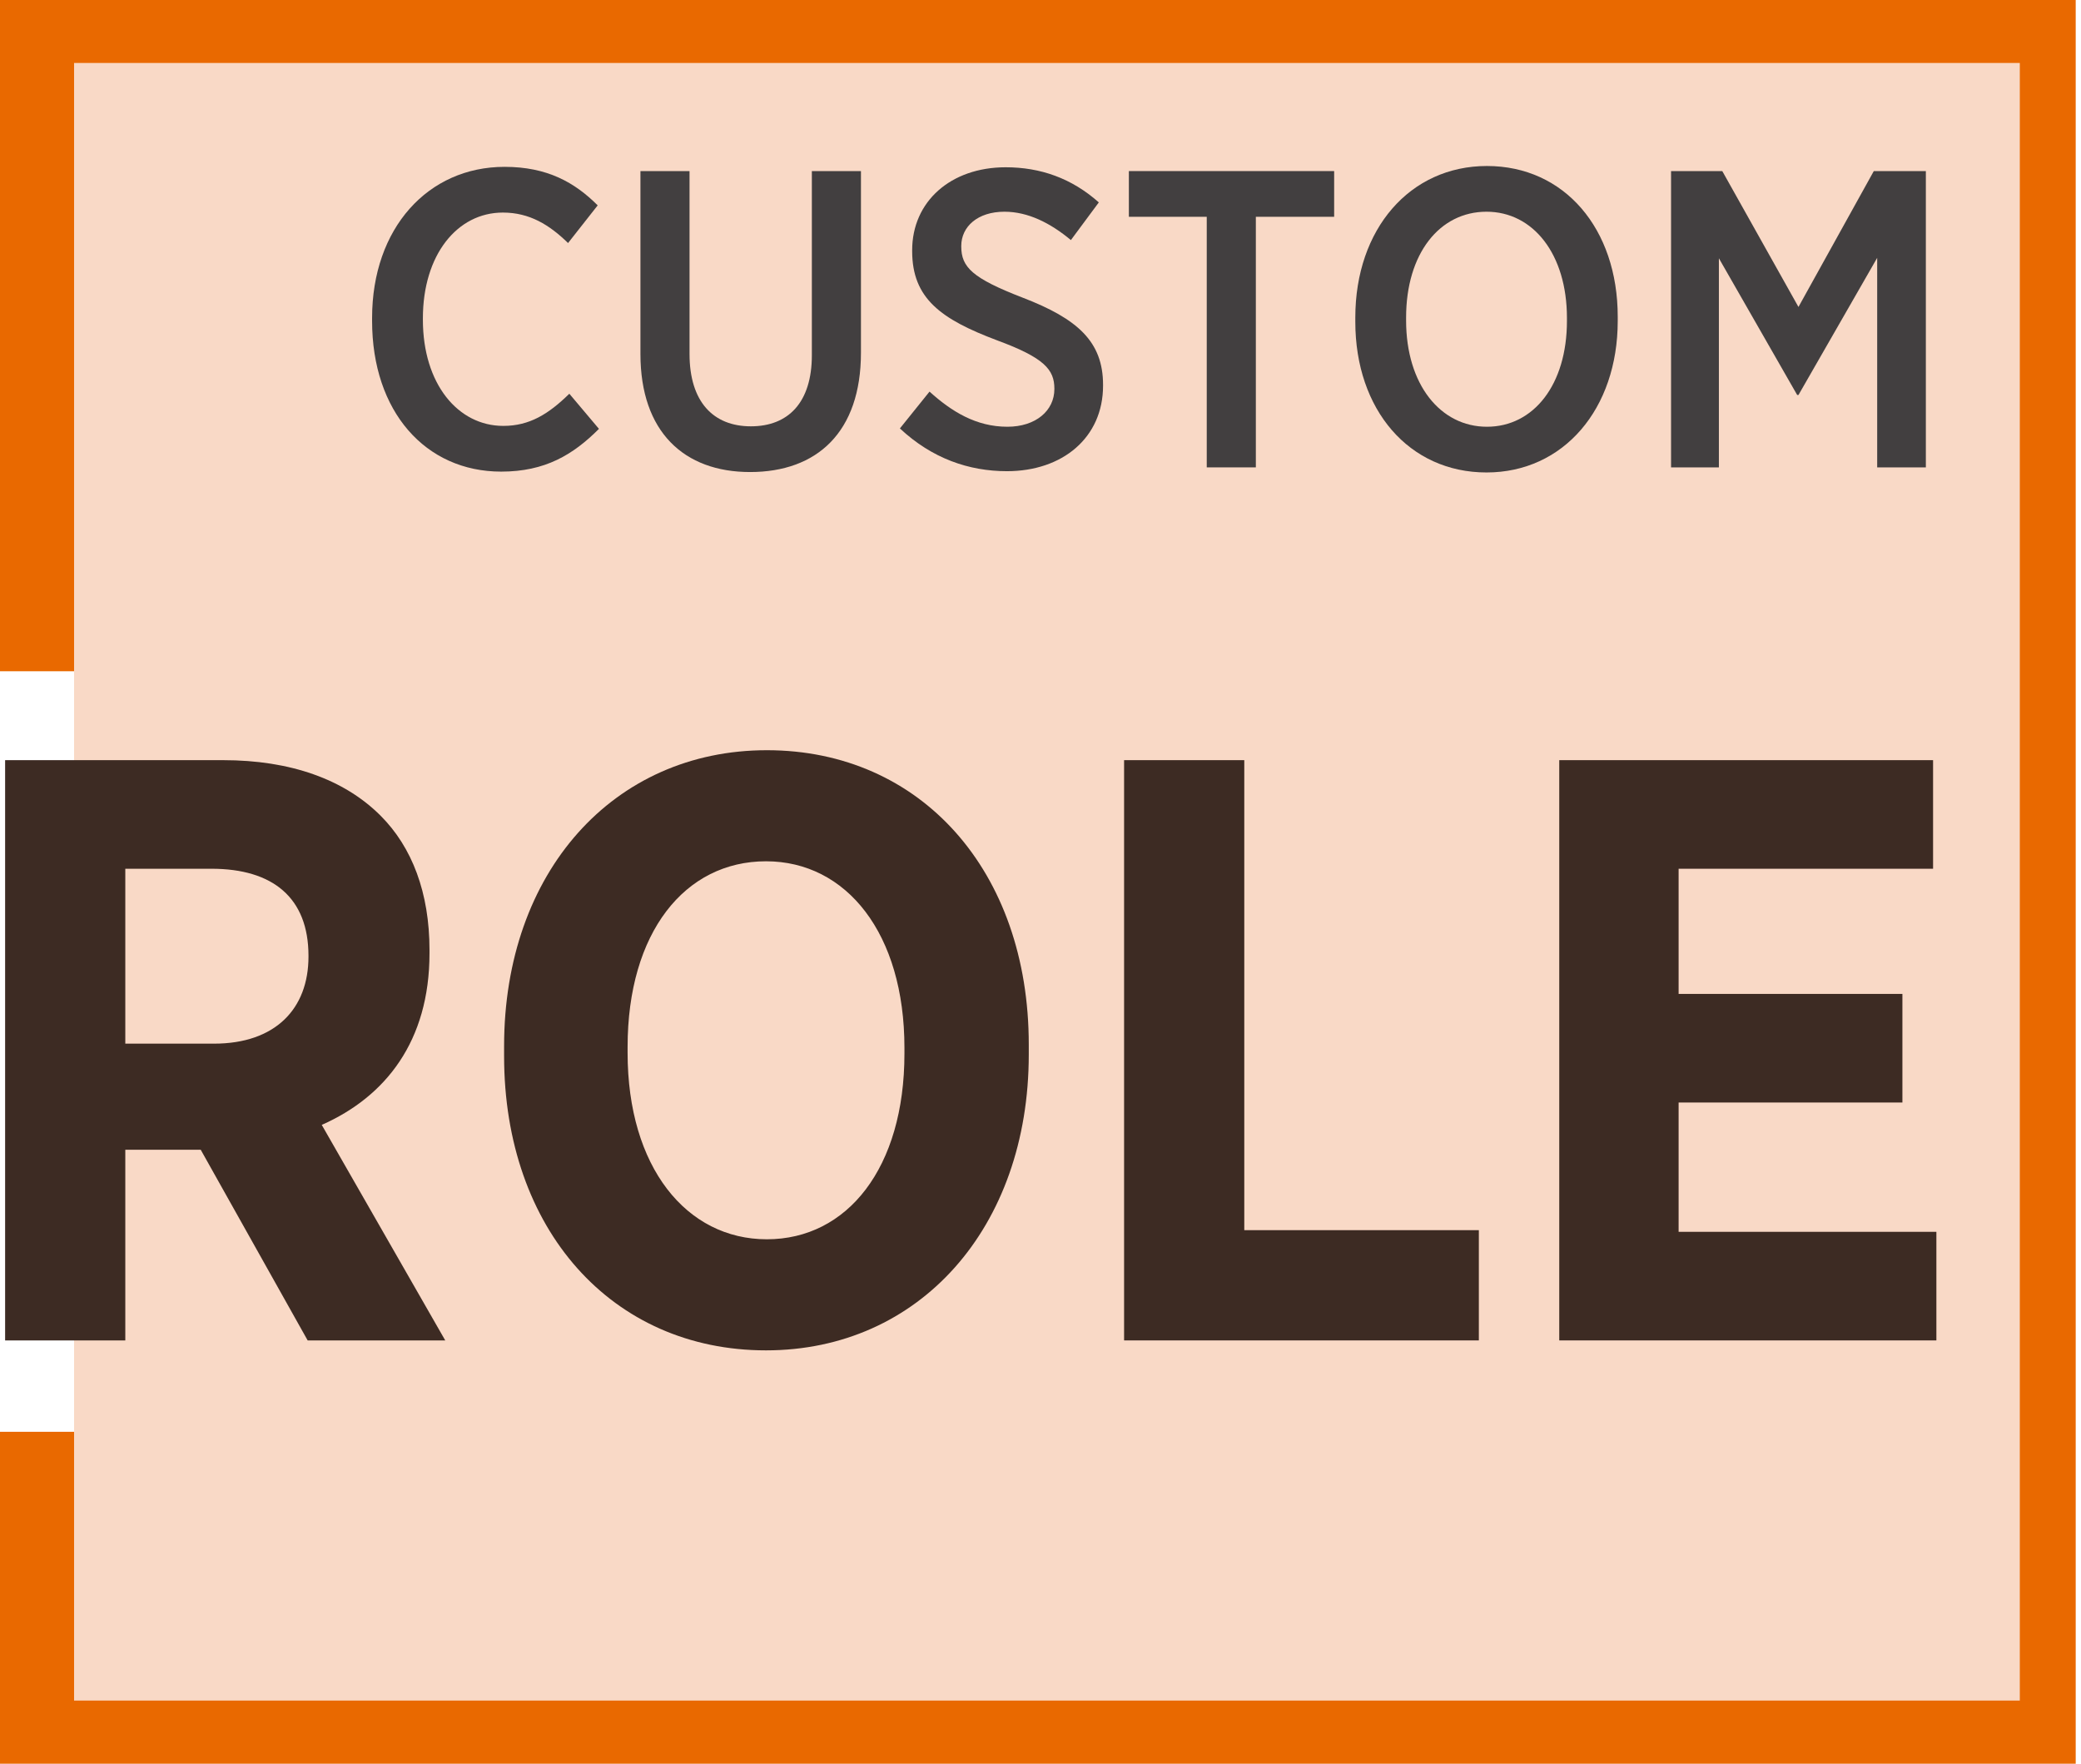
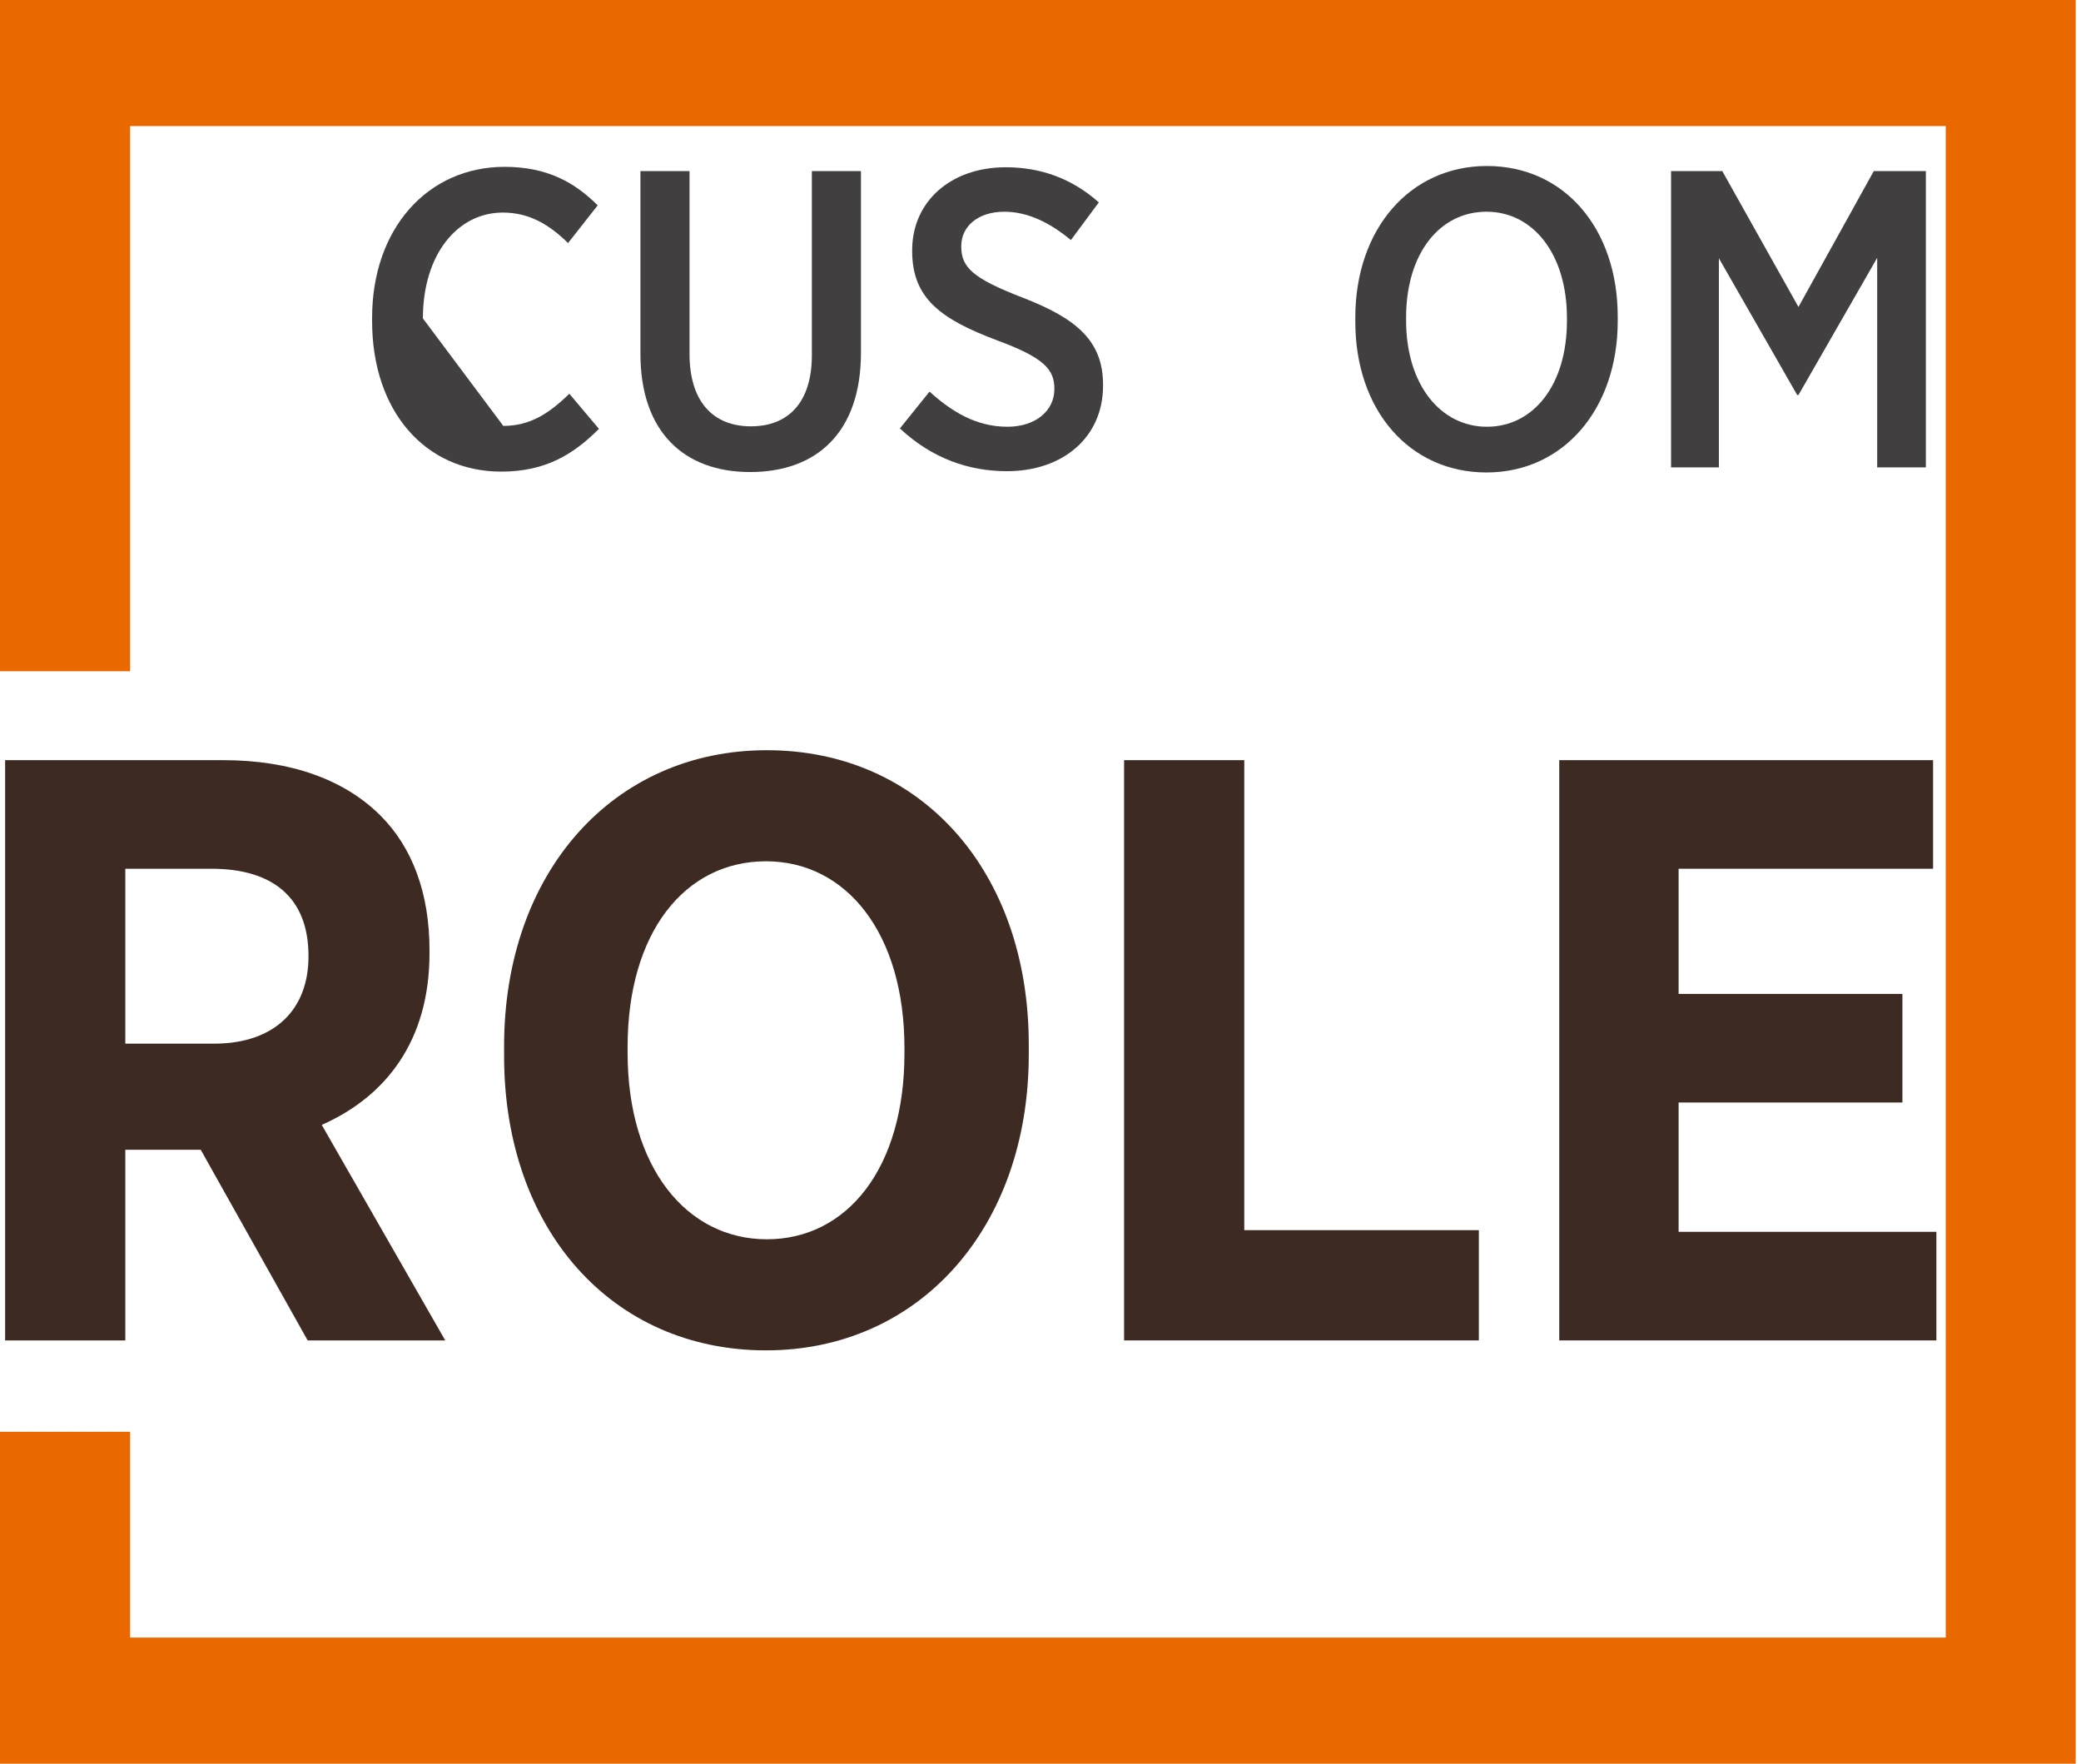
<svg xmlns="http://www.w3.org/2000/svg" version="1.1" viewBox="18 -2 118 100" width="118" height="100">
  <defs />
  <g id="119x100" fill-opacity="1" stroke="none" fill="none" stroke-opacity="1" stroke-dasharray="none">
    <title>119x100</title>
    <g id="119x100_CRA">
      <title>CRA</title>
      <g id="Group_236">
        <g id="Graphic_239">
          <path d="M 135.7 98 L 18 98 L 18 79.18 L 25.38 79.18 L 25.38 90.85 L 128.33 90.85 L 128.33 5.15 L 25.38 5.15 L 25.38 36.06 L 18 36.06 L 18 -2 L 135.7 -2 Z" fill="#e96900" />
        </g>
        <g id="Graphic_240">
          <title>Bézier</title>
-           <rect x="22.2" y="1.57" width="110.33" height="92.85" fill="#f9d9c6" />
        </g>
        <g id="Group_253">
          <title>CUSTOM</title>
          <g id="Graphic_247">
-             <path d="M 46.419 24.74 C 48.915 24.74 50.499 23.78 51.963 22.316 L 50.283 20.324 C 49.107 21.476 48.027 22.148 46.539 22.148 C 43.971 22.148 41.979 19.772 41.979 16.124 L 41.979 16.052 C 41.979 12.452 43.923 10.052 46.515 10.052 C 48.027 10.052 49.155 10.748 50.211 11.78 L 51.891 9.644 C 50.595 8.348 49.035 7.46 46.611 7.46 C 42.267 7.46 39.099 10.94 39.099 16.028 L 39.099 16.196 C 39.099 21.332 42.123 24.74 46.419 24.74 Z" fill="#423f40" />
+             <path d="M 46.419 24.74 C 48.915 24.74 50.499 23.78 51.963 22.316 L 50.283 20.324 C 49.107 21.476 48.027 22.148 46.539 22.148 L 41.979 16.052 C 41.979 12.452 43.923 10.052 46.515 10.052 C 48.027 10.052 49.155 10.748 50.211 11.78 L 51.891 9.644 C 50.595 8.348 49.035 7.46 46.611 7.46 C 42.267 7.46 39.099 10.94 39.099 16.028 L 39.099 16.196 C 39.099 21.332 42.123 24.74 46.419 24.74 Z" fill="#423f40" />
          </g>
          <g id="Graphic_248">
            <path d="M 60.531 24.764 C 64.323 24.764 66.819 22.508 66.819 17.996 L 66.819 7.7 L 64.035 7.7 L 64.035 18.14 C 64.035 20.828 62.691 22.172 60.579 22.172 C 58.443 22.172 57.099 20.78 57.099 18.068 L 57.099 7.7 L 54.315 7.7 L 54.315 18.068 C 54.315 22.484 56.787 24.764 60.531 24.764 Z" fill="#423f40" />
          </g>
          <g id="Graphic_249">
            <path d="M 75.099 24.716 C 78.243 24.716 80.547 22.82 80.547 19.868 L 80.547 19.82 C 80.547 17.372 79.107 16.076 75.987 14.876 C 73.131 13.772 72.507 13.148 72.507 11.972 L 72.507 11.948 C 72.507 10.844 73.443 10.004 74.955 10.004 C 76.299 10.004 77.571 10.652 78.723 11.612 L 80.307 9.476 C 78.771 8.108 76.995 7.484 75.027 7.484 C 71.907 7.484 69.723 9.428 69.723 12.188 L 69.723 12.236 C 69.723 14.924 71.355 16.1 74.547 17.3 C 77.211 18.284 77.787 18.956 77.787 20.036 L 77.787 20.06 C 77.787 21.284 76.731 22.196 75.123 22.196 C 73.347 22.196 71.955 21.332 70.707 20.204 L 69.027 22.292 C 70.851 23.996 72.939 24.716 75.099 24.716 Z" fill="#423f40" />
          </g>
          <g id="Graphic_250">
-             <path d="M 86.427 24.5 L 89.211 24.5 L 89.211 10.292 L 93.651 10.292 L 93.651 7.7 L 82.011 7.7 L 82.011 10.292 L 86.427 10.292 Z" fill="#423f40" />
-           </g>
+             </g>
          <g id="Graphic_251">
            <path d="M 102.291 24.788 C 106.659 24.788 109.731 21.188 109.731 16.196 L 109.731 15.956 C 109.731 10.964 106.707 7.412 102.315 7.412 C 97.947 7.412 94.851 10.988 94.851 16.004 L 94.851 16.244 C 94.851 21.236 97.899 24.788 102.291 24.788 Z M 102.315 22.196 C 99.675 22.196 97.731 19.796 97.731 16.172 L 97.731 16.004 C 97.731 12.38 99.627 10.004 102.291 10.004 C 104.931 10.004 106.851 12.404 106.851 16.028 L 106.851 16.196 C 106.851 19.82 104.955 22.196 102.315 22.196 Z" fill="#423f40" />
          </g>
          <g id="Graphic_252">
            <path d="M 112.755 24.5 L 115.467 24.5 L 115.467 12.644 L 119.907 20.396 L 119.979 20.396 L 124.443 12.62 L 124.443 24.5 L 127.203 24.5 L 127.203 7.7 L 124.251 7.7 L 119.979 15.404 L 115.659 7.7 L 112.755 7.7 Z" fill="#423f40" />
          </g>
        </g>
        <g id="Group_258">
          <title>ROLE</title>
          <g id="Graphic_254">
            <path d="M 18.29 74 L 25.105 74 L 25.105 63.19 L 29.382 63.19 L 35.445 74 L 43.247 74 L 36.244 61.78 C 39.863 60.182 42.354 57.033 42.354 52.051 L 42.354 51.863 C 42.354 48.62 41.367 46.035 39.581 44.249 C 37.513 42.181 34.458 41.1 30.651 41.1 L 18.29 41.1 Z M 25.105 57.174 L 25.105 47.257 L 29.993 47.257 C 33.471 47.257 35.492 48.902 35.492 52.192 L 35.492 52.239 C 35.492 55.2 33.612 57.174 30.134 57.174 Z" fill="#3d2b23" />
          </g>
          <g id="Graphic_255">
            <path d="M 61.436 74.564 C 70.131 74.564 76.335 67.608 76.335 57.785 L 76.335 57.221 C 76.335 47.398 70.225 40.536 61.483 40.536 C 52.788 40.536 46.584 47.445 46.584 57.315 L 46.584 57.879 C 46.584 67.702 52.694 74.564 61.436 74.564 Z M 61.483 68.266 C 56.924 68.266 53.587 64.177 53.587 57.691 L 53.587 57.362 C 53.587 50.876 56.83 46.834 61.436 46.834 C 65.995 46.834 69.285 50.923 69.285 57.409 L 69.285 57.738 C 69.285 64.224 66.042 68.266 61.483 68.266 Z" fill="#3d2b23" />
          </g>
          <g id="Graphic_256">
            <path d="M 81.74 74 L 101.856 74 L 101.856 67.749 L 88.555 67.749 L 88.555 41.1 L 81.74 41.1 Z" fill="#3d2b23" />
          </g>
          <g id="Graphic_257">
            <path d="M 106.415 74 L 127.8 74 L 127.8 67.843 L 113.183 67.843 L 113.183 60.511 L 125.873 60.511 L 125.873 54.354 L 113.183 54.354 L 113.183 47.257 L 127.612 47.257 L 127.612 41.1 L 106.415 41.1 Z" fill="#3d2b23" />
          </g>
        </g>
      </g>
    </g>
  </g>
</svg>